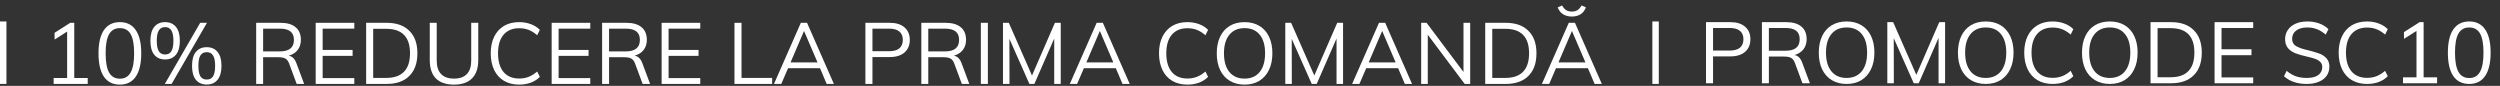
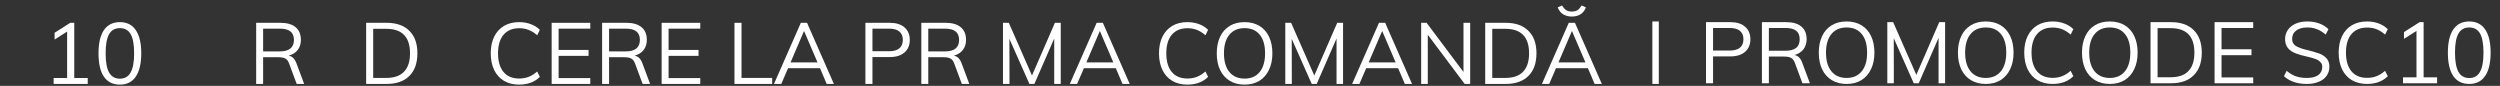
<svg xmlns="http://www.w3.org/2000/svg" width="233" height="8" viewBox="0 0 233 8" fill="none">
  <rect x="0" y="0" width="233" height="8" fill="#333333" stroke="none" />
  <rect x="154" y="2" width="0.6" height="5.82" fill="white" />
-   <rect y="2" width="0.6" height="5.82" fill="white" />
  <path d="M159 2.064H161.272C161.859 2.064 162.315 2.205 162.64 2.488C162.971 2.771 163.136 3.16 163.136 3.656C163.136 4.152 162.971 4.544 162.64 4.832C162.309 5.115 161.853 5.256 161.272 5.256H159.656V7.76H159V2.064ZM161.216 4.712C161.637 4.712 161.955 4.621 162.168 4.44C162.381 4.259 162.488 3.997 162.488 3.656C162.488 3.315 162.381 3.056 162.168 2.88C161.955 2.699 161.637 2.608 161.216 2.608H159.656V4.712H161.216Z" fill="white" />
  <path d="M168.683 7.76H167.987L167.283 5.864C167.198 5.629 167.078 5.472 166.923 5.392C166.774 5.312 166.56 5.272 166.283 5.272H164.859V7.76H164.211V2.064H166.475C167.088 2.064 167.558 2.2 167.883 2.472C168.214 2.744 168.379 3.136 168.379 3.648C168.379 4.021 168.28 4.336 168.083 4.592C167.891 4.843 167.611 5.021 167.243 5.128C167.408 5.155 167.55 5.227 167.667 5.344C167.784 5.456 167.883 5.619 167.963 5.832L168.683 7.76ZM166.419 4.728C167.294 4.728 167.731 4.371 167.731 3.656C167.731 3.304 167.624 3.043 167.411 2.872C167.198 2.696 166.867 2.608 166.419 2.608H164.859V4.728H166.419Z" fill="white" />
  <path d="M172.103 7.824C171.575 7.824 171.116 7.707 170.727 7.472C170.337 7.237 170.036 6.901 169.823 6.464C169.615 6.021 169.511 5.504 169.511 4.912C169.511 4.315 169.615 3.797 169.823 3.36C170.031 2.923 170.329 2.587 170.719 2.352C171.108 2.117 171.569 2 172.103 2C172.636 2 173.097 2.117 173.487 2.352C173.876 2.587 174.175 2.923 174.383 3.36C174.591 3.797 174.695 4.312 174.695 4.904C174.695 5.501 174.588 6.019 174.375 6.456C174.167 6.893 173.868 7.232 173.479 7.472C173.089 7.707 172.631 7.824 172.103 7.824ZM172.103 7.264C172.705 7.264 173.175 7.059 173.511 6.648C173.847 6.237 174.015 5.656 174.015 4.904C174.015 4.152 173.847 3.573 173.511 3.168C173.18 2.763 172.711 2.56 172.103 2.56C171.495 2.56 171.023 2.765 170.687 3.176C170.351 3.581 170.183 4.157 170.183 4.904C170.183 5.656 170.351 6.237 170.687 6.648C171.023 7.059 171.495 7.264 172.103 7.264Z" fill="white" />
  <path d="M181.282 2.064V7.76H180.674V3.528L178.826 7.76H178.362L176.498 3.56L176.506 7.76H175.898V2.064H176.442L178.602 6.976L180.738 2.064H181.282Z" fill="white" />
  <path d="M185.071 7.824C184.543 7.824 184.085 7.707 183.695 7.472C183.306 7.237 183.005 6.901 182.791 6.464C182.583 6.021 182.479 5.504 182.479 4.912C182.479 4.315 182.583 3.797 182.791 3.36C182.999 2.923 183.298 2.587 183.687 2.352C184.077 2.117 184.538 2 185.071 2C185.605 2 186.066 2.117 186.455 2.352C186.845 2.587 187.143 2.923 187.351 3.36C187.559 3.797 187.663 4.312 187.663 4.904C187.663 5.501 187.557 6.019 187.343 6.456C187.135 6.893 186.837 7.232 186.447 7.472C186.058 7.707 185.599 7.824 185.071 7.824ZM185.071 7.264C185.674 7.264 186.143 7.059 186.479 6.648C186.815 6.237 186.983 5.656 186.983 4.904C186.983 4.152 186.815 3.573 186.479 3.168C186.149 2.763 185.679 2.56 185.071 2.56C184.463 2.56 183.991 2.765 183.655 3.176C183.319 3.581 183.151 4.157 183.151 4.904C183.151 5.656 183.319 6.237 183.655 6.648C183.991 7.059 184.463 7.264 185.071 7.264Z" fill="white" />
  <path d="M191.299 7.824C190.76 7.824 190.291 7.707 189.891 7.472C189.496 7.237 189.192 6.901 188.979 6.464C188.766 6.021 188.659 5.501 188.659 4.904C188.659 4.307 188.766 3.792 188.979 3.36C189.192 2.923 189.496 2.587 189.891 2.352C190.291 2.117 190.76 2 191.299 2C191.694 2 192.054 2.061 192.379 2.184C192.71 2.301 192.995 2.48 193.235 2.72L192.987 3.224C192.715 2.989 192.446 2.821 192.179 2.72C191.918 2.619 191.627 2.568 191.307 2.568C190.683 2.568 190.198 2.771 189.851 3.176C189.51 3.581 189.339 4.157 189.339 4.904C189.339 5.656 189.51 6.237 189.851 6.648C190.192 7.053 190.678 7.256 191.307 7.256C191.627 7.256 191.918 7.205 192.179 7.104C192.446 7.003 192.715 6.835 192.987 6.6L193.235 7.104C192.995 7.344 192.71 7.525 192.379 7.648C192.054 7.765 191.694 7.824 191.299 7.824Z" fill="white" />
  <path d="M196.634 7.824C196.106 7.824 195.647 7.707 195.258 7.472C194.869 7.237 194.567 6.901 194.354 6.464C194.146 6.021 194.042 5.504 194.042 4.912C194.042 4.315 194.146 3.797 194.354 3.36C194.562 2.923 194.861 2.587 195.25 2.352C195.639 2.117 196.101 2 196.634 2C197.167 2 197.629 2.117 198.018 2.352C198.407 2.587 198.706 2.923 198.914 3.36C199.122 3.797 199.226 4.312 199.226 4.904C199.226 5.501 199.119 6.019 198.906 6.456C198.698 6.893 198.399 7.232 198.01 7.472C197.621 7.707 197.162 7.824 196.634 7.824ZM196.634 7.264C197.237 7.264 197.706 7.059 198.042 6.648C198.378 6.237 198.546 5.656 198.546 4.904C198.546 4.152 198.378 3.573 198.042 3.168C197.711 2.763 197.242 2.56 196.634 2.56C196.026 2.56 195.554 2.765 195.218 3.176C194.882 3.581 194.714 4.157 194.714 4.904C194.714 5.656 194.882 6.237 195.218 6.648C195.554 7.059 196.026 7.264 196.634 7.264Z" fill="white" />
  <path d="M200.43 2.064H202.342C203.254 2.064 203.958 2.312 204.454 2.808C204.955 3.299 205.206 3.997 205.206 4.904C205.206 5.816 204.955 6.52 204.454 7.016C203.958 7.512 203.254 7.76 202.342 7.76H200.43V2.064ZM202.302 7.2C203.038 7.2 203.59 7.008 203.958 6.624C204.331 6.24 204.518 5.667 204.518 4.904C204.518 3.384 203.779 2.624 202.302 2.624H201.086V7.2H202.302Z" fill="white" />
  <path d="M206.398 2.064H209.998V2.608H207.046V4.592H209.838V5.144H207.046V7.216H209.998V7.76H206.398V2.064Z" fill="white" />
  <path d="M214.995 7.824C214.105 7.824 213.395 7.584 212.867 7.104L213.115 6.6C213.398 6.84 213.686 7.011 213.979 7.112C214.273 7.213 214.614 7.264 215.003 7.264C215.462 7.264 215.814 7.176 216.059 7C216.31 6.819 216.435 6.565 216.435 6.24C216.435 6.048 216.374 5.893 216.251 5.776C216.134 5.653 215.977 5.557 215.779 5.488C215.587 5.419 215.329 5.347 215.003 5.272C214.566 5.176 214.206 5.072 213.923 4.96C213.641 4.848 213.411 4.688 213.235 4.48C213.059 4.267 212.971 3.989 212.971 3.648C212.971 3.323 213.057 3.037 213.227 2.792C213.398 2.541 213.638 2.347 213.947 2.208C214.262 2.069 214.627 2 215.043 2C215.438 2 215.806 2.061 216.147 2.184C216.489 2.307 216.777 2.485 217.011 2.72L216.755 3.224C216.489 2.995 216.217 2.827 215.939 2.72C215.667 2.613 215.369 2.56 215.043 2.56C214.601 2.56 214.254 2.656 214.003 2.848C213.753 3.035 213.627 3.293 213.627 3.624C213.627 3.912 213.737 4.128 213.955 4.272C214.174 4.416 214.51 4.541 214.963 4.648C215.454 4.765 215.838 4.875 216.115 4.976C216.398 5.072 216.633 5.221 216.819 5.424C217.006 5.621 217.099 5.885 217.099 6.216C217.099 6.536 217.014 6.819 216.843 7.064C216.673 7.304 216.427 7.491 216.107 7.624C215.793 7.757 215.422 7.824 214.995 7.824Z" fill="white" />
  <path d="M220.604 7.824C220.065 7.824 219.596 7.707 219.196 7.472C218.801 7.237 218.497 6.901 218.284 6.464C218.07 6.021 217.964 5.501 217.964 4.904C217.964 4.307 218.07 3.792 218.284 3.36C218.497 2.923 218.801 2.587 219.196 2.352C219.596 2.117 220.065 2 220.604 2C220.998 2 221.358 2.061 221.684 2.184C222.014 2.301 222.3 2.48 222.54 2.72L222.292 3.224C222.02 2.989 221.75 2.821 221.484 2.72C221.222 2.619 220.932 2.568 220.612 2.568C219.988 2.568 219.502 2.771 219.156 3.176C218.814 3.581 218.644 4.157 218.644 4.904C218.644 5.656 218.814 6.237 219.156 6.648C219.497 7.053 219.982 7.256 220.612 7.256C220.932 7.256 221.222 7.205 221.484 7.104C221.75 7.003 222.02 6.835 222.292 6.6L222.54 7.104C222.3 7.344 222.014 7.525 221.684 7.648C221.358 7.765 220.998 7.824 220.604 7.824Z" fill="white" />
  <path d="M227.137 7.208V7.76H223.961V7.208H225.217V2.88L224.049 3.624V2.992L225.505 2.064H225.881V7.208H227.137Z" fill="white" />
  <path d="M230.134 7.824C229.483 7.824 228.987 7.579 228.646 7.088C228.31 6.592 228.142 5.867 228.142 4.912C228.142 3.957 228.31 3.235 228.646 2.744C228.987 2.248 229.483 2 230.134 2C230.784 2 231.278 2.248 231.614 2.744C231.955 3.235 232.126 3.955 232.126 4.904C232.126 5.859 231.955 6.584 231.614 7.08C231.278 7.576 230.784 7.824 230.134 7.824ZM230.134 7.272C230.587 7.272 230.92 7.08 231.134 6.696C231.352 6.312 231.462 5.715 231.462 4.904C231.462 4.099 231.355 3.507 231.142 3.128C230.928 2.749 230.592 2.56 230.134 2.56C229.68 2.56 229.344 2.749 229.126 3.128C228.912 3.507 228.806 4.099 228.806 4.904C228.806 5.709 228.912 6.307 229.126 6.696C229.344 7.08 229.68 7.272 230.134 7.272Z" fill="white" />
  <path d="M8.176 7.27V7.822H5V7.27H6.256V2.942L5.088 3.686V3.054L6.544 2.126H6.92V7.27H8.176Z" fill="white" />
  <path d="M11.173 7.886C10.522 7.886 10.026 7.641 9.685 7.15C9.349 6.654 9.181 5.929 9.181 4.974C9.181 4.019 9.349 3.297 9.685 2.806C10.026 2.31 10.522 2.062 11.173 2.062C11.824 2.062 12.317 2.31 12.653 2.806C12.994 3.297 13.165 4.017 13.165 4.966C13.165 5.921 12.994 6.646 12.653 7.142C12.317 7.638 11.824 7.886 11.173 7.886ZM11.173 7.334C11.626 7.334 11.96 7.142 12.173 6.758C12.392 6.374 12.501 5.777 12.501 4.966C12.501 4.161 12.394 3.569 12.181 3.19C11.968 2.811 11.632 2.622 11.173 2.622C10.72 2.622 10.384 2.811 10.165 3.19C9.952 3.569 9.845 4.161 9.845 4.966C9.845 5.771 9.952 6.369 10.165 6.758C10.384 7.142 10.72 7.334 11.173 7.334Z" fill="white" />
-   <path d="M15.386 5.542C14.954 5.542 14.618 5.395 14.378 5.102C14.138 4.809 14.018 4.374 14.018 3.798C14.018 3.227 14.138 2.795 14.378 2.502C14.618 2.209 14.954 2.062 15.386 2.062C15.818 2.062 16.154 2.209 16.394 2.502C16.639 2.795 16.762 3.227 16.762 3.798C16.762 4.374 16.639 4.809 16.394 5.102C16.154 5.395 15.818 5.542 15.386 5.542ZM15.362 7.822L18.658 2.126H19.29L15.994 7.822H15.362ZM15.386 5.078C15.652 5.078 15.847 4.977 15.97 4.774C16.098 4.566 16.162 4.241 16.162 3.798C16.162 3.361 16.098 3.041 15.97 2.838C15.847 2.63 15.652 2.526 15.386 2.526C15.124 2.526 14.93 2.63 14.802 2.838C14.674 3.041 14.61 3.361 14.61 3.798C14.61 4.241 14.674 4.566 14.802 4.774C14.93 4.977 15.124 5.078 15.386 5.078ZM19.266 7.878C18.834 7.878 18.498 7.731 18.258 7.438C18.018 7.145 17.898 6.71 17.898 6.134C17.898 5.558 18.018 5.126 18.258 4.838C18.498 4.545 18.834 4.398 19.266 4.398C19.698 4.398 20.034 4.545 20.274 4.838C20.519 5.126 20.642 5.558 20.642 6.134C20.642 6.71 20.519 7.145 20.274 7.438C20.034 7.731 19.698 7.878 19.266 7.878ZM19.266 7.414C19.538 7.414 19.735 7.313 19.858 7.11C19.986 6.907 20.05 6.582 20.05 6.134C20.05 5.697 19.986 5.377 19.858 5.174C19.73 4.966 19.532 4.862 19.266 4.862C18.999 4.862 18.802 4.966 18.674 5.174C18.551 5.377 18.49 5.697 18.49 6.134C18.49 6.577 18.551 6.902 18.674 7.11C18.802 7.313 18.999 7.414 19.266 7.414Z" fill="white" />
  <path d="M28.347 7.822H27.651L26.947 5.926C26.862 5.691 26.742 5.534 26.587 5.454C26.438 5.374 26.224 5.334 25.947 5.334H24.523V7.822H23.875V2.126H26.139C26.753 2.126 27.222 2.262 27.547 2.534C27.878 2.806 28.043 3.198 28.043 3.71C28.043 4.083 27.945 4.398 27.747 4.654C27.555 4.905 27.275 5.083 26.907 5.19C27.073 5.217 27.214 5.289 27.331 5.406C27.448 5.518 27.547 5.681 27.627 5.894L28.347 7.822ZM26.083 4.79C26.958 4.79 27.395 4.433 27.395 3.718C27.395 3.366 27.288 3.105 27.075 2.934C26.862 2.758 26.531 2.67 26.083 2.67H24.523V4.79H26.083Z" fill="white" />
-   <path d="M29.422 2.126H33.022V2.67H30.07V4.654H32.862V5.206H30.07V7.278H33.022V7.822H29.422V2.126Z" fill="white" />
  <path d="M34.125 2.126H36.037C36.949 2.126 37.653 2.374 38.149 2.87C38.651 3.361 38.901 4.059 38.901 4.966C38.901 5.878 38.651 6.582 38.149 7.078C37.653 7.574 36.949 7.822 36.037 7.822H34.125V2.126ZM35.997 7.262C36.733 7.262 37.285 7.07 37.653 6.686C38.026 6.302 38.213 5.729 38.213 4.966C38.213 3.446 37.474 2.686 35.997 2.686H34.781V7.262H35.997Z" fill="white" />
-   <path d="M42.318 7.886C41.572 7.886 41.006 7.694 40.622 7.31C40.243 6.921 40.054 6.347 40.054 5.59V2.126H40.702V5.646C40.702 6.201 40.838 6.619 41.11 6.902C41.382 7.185 41.785 7.326 42.318 7.326C42.846 7.326 43.243 7.185 43.51 6.902C43.782 6.619 43.918 6.201 43.918 5.646V2.126H44.574V5.59C44.574 6.342 44.382 6.913 43.998 7.302C43.614 7.691 43.054 7.886 42.318 7.886Z" fill="white" />
  <path d="M48.378 7.886C47.839 7.886 47.37 7.769 46.97 7.534C46.575 7.299 46.271 6.963 46.057 6.526C45.844 6.083 45.737 5.563 45.737 4.966C45.737 4.369 45.844 3.854 46.057 3.422C46.271 2.985 46.575 2.649 46.97 2.414C47.37 2.179 47.839 2.062 48.378 2.062C48.772 2.062 49.132 2.123 49.458 2.246C49.788 2.363 50.074 2.542 50.313 2.782L50.066 3.286C49.794 3.051 49.524 2.883 49.258 2.782C48.996 2.681 48.706 2.63 48.386 2.63C47.762 2.63 47.276 2.833 46.93 3.238C46.588 3.643 46.417 4.219 46.417 4.966C46.417 5.718 46.588 6.299 46.93 6.71C47.271 7.115 47.756 7.318 48.386 7.318C48.706 7.318 48.996 7.267 49.258 7.166C49.524 7.065 49.794 6.897 50.066 6.662L50.313 7.166C50.074 7.406 49.788 7.587 49.458 7.71C49.132 7.827 48.772 7.886 48.378 7.886Z" fill="white" />
  <path d="M51.414 2.126H55.014V2.67H52.062V4.654H54.854V5.206H52.062V7.278H55.014V7.822H51.414V2.126Z" fill="white" />
  <path d="M60.589 7.822H59.893L59.189 5.926C59.104 5.691 58.984 5.534 58.829 5.454C58.68 5.374 58.467 5.334 58.189 5.334H56.765V7.822H56.117V2.126H58.381C58.995 2.126 59.464 2.262 59.789 2.534C60.12 2.806 60.285 3.198 60.285 3.71C60.285 4.083 60.187 4.398 59.989 4.654C59.797 4.905 59.517 5.083 59.149 5.19C59.315 5.217 59.456 5.289 59.573 5.406C59.691 5.518 59.789 5.681 59.869 5.894L60.589 7.822ZM58.325 4.79C59.2 4.79 59.637 4.433 59.637 3.718C59.637 3.366 59.531 3.105 59.317 2.934C59.104 2.758 58.773 2.67 58.325 2.67H56.765V4.79H58.325Z" fill="white" />
  <path d="M61.664 2.126H65.264V2.67H62.312V4.654H65.104V5.206H62.312V7.278H65.264V7.822H61.664V2.126Z" fill="white" />
  <path d="M68.453 2.126H69.109V7.262H71.965V7.822H68.453V2.126Z" fill="white" />
  <path d="M76.424 6.358H73.448L72.816 7.822H72.135L74.639 2.126H75.216L77.719 7.822H77.047L76.424 6.358ZM76.192 5.814L74.936 2.886L73.68 5.814H76.192Z" fill="white" />
  <path d="M80.656 2.126H82.928C83.515 2.126 83.971 2.267 84.296 2.55C84.627 2.833 84.793 3.222 84.793 3.718C84.793 4.214 84.627 4.606 84.296 4.894C83.966 5.177 83.51 5.318 82.928 5.318H81.312V7.822H80.656V2.126ZM82.873 4.774C83.294 4.774 83.611 4.683 83.825 4.502C84.038 4.321 84.144 4.059 84.144 3.718C84.144 3.377 84.038 3.118 83.825 2.942C83.611 2.761 83.294 2.67 82.873 2.67H81.312V4.774H82.873Z" fill="white" />
  <path d="M90.339 7.822H89.643L88.939 5.926C88.854 5.691 88.734 5.534 88.579 5.454C88.43 5.374 88.217 5.334 87.939 5.334H86.515V7.822H85.867V2.126H88.131C88.745 2.126 89.214 2.262 89.539 2.534C89.87 2.806 90.035 3.198 90.035 3.71C90.035 4.083 89.937 4.398 89.739 4.654C89.547 4.905 89.267 5.083 88.899 5.19C89.065 5.217 89.206 5.289 89.323 5.406C89.441 5.518 89.539 5.681 89.619 5.894L90.339 7.822ZM88.075 4.79C88.95 4.79 89.387 4.433 89.387 3.718C89.387 3.366 89.281 3.105 89.067 2.934C88.854 2.758 88.523 2.67 88.075 2.67H86.515V4.79H88.075Z" fill="white" />
-   <path d="M91.414 2.126H92.07V7.822H91.414V2.126Z" fill="white" />
  <path d="M98.861 2.126V7.822H98.253V3.59L96.405 7.822H95.941L94.077 3.622L94.085 7.822H93.477V2.126H94.021L96.181 7.038L98.317 2.126H98.861Z" fill="white" />
  <path d="M103.994 6.358H101.018L100.386 7.822H99.706L102.21 2.126H102.786L105.29 7.822H104.618L103.994 6.358ZM103.762 5.814L102.506 2.886L101.25 5.814H103.762Z" fill="white" />
  <path d="M110.659 7.886C110.12 7.886 109.651 7.769 109.251 7.534C108.856 7.299 108.552 6.963 108.339 6.526C108.126 6.083 108.019 5.563 108.019 4.966C108.019 4.369 108.126 3.854 108.339 3.422C108.552 2.985 108.856 2.649 109.251 2.414C109.651 2.179 110.12 2.062 110.659 2.062C111.054 2.062 111.414 2.123 111.739 2.246C112.07 2.363 112.355 2.542 112.595 2.782L112.347 3.286C112.075 3.051 111.806 2.883 111.539 2.782C111.278 2.681 110.987 2.63 110.667 2.63C110.043 2.63 109.558 2.833 109.211 3.238C108.87 3.643 108.699 4.219 108.699 4.966C108.699 5.718 108.87 6.299 109.211 6.71C109.552 7.115 110.038 7.318 110.667 7.318C110.987 7.318 111.278 7.267 111.539 7.166C111.806 7.065 112.075 6.897 112.347 6.662L112.595 7.166C112.355 7.406 112.07 7.587 111.739 7.71C111.414 7.827 111.054 7.886 110.659 7.886Z" fill="white" />
  <path d="M115.994 7.886C115.466 7.886 115.007 7.769 114.618 7.534C114.228 7.299 113.927 6.963 113.714 6.526C113.506 6.083 113.402 5.566 113.402 4.974C113.402 4.377 113.506 3.859 113.714 3.422C113.922 2.985 114.22 2.649 114.61 2.414C114.999 2.179 115.46 2.062 115.994 2.062C116.527 2.062 116.988 2.179 117.378 2.414C117.767 2.649 118.066 2.985 118.274 3.422C118.482 3.859 118.586 4.374 118.586 4.966C118.586 5.563 118.479 6.081 118.266 6.518C118.058 6.955 117.759 7.294 117.37 7.534C116.98 7.769 116.522 7.886 115.994 7.886ZM115.994 7.326C116.596 7.326 117.066 7.121 117.402 6.71C117.738 6.299 117.906 5.718 117.906 4.966C117.906 4.214 117.738 3.635 117.402 3.23C117.071 2.825 116.602 2.622 115.994 2.622C115.386 2.622 114.914 2.827 114.578 3.238C114.242 3.643 114.074 4.219 114.074 4.966C114.074 5.718 114.242 6.299 114.578 6.71C114.914 7.121 115.386 7.326 115.994 7.326Z" fill="white" />
  <path d="M125.173 2.126V7.822H124.565V3.59L122.717 7.822H122.253L120.389 3.622L120.397 7.822H119.789V2.126H120.333L122.493 7.038L124.629 2.126H125.173Z" fill="white" />
  <path d="M130.306 6.358H127.33L126.698 7.822H126.018L128.522 2.126H129.098L131.602 7.822H130.93L130.306 6.358ZM130.074 5.814L128.818 2.886L127.562 5.814H130.074Z" fill="white" />
  <path d="M137.021 2.126V7.822H136.509L133.069 3.238V7.822H132.453V2.126H132.957L136.397 6.71V2.126H137.021Z" fill="white" />
  <path d="M138.422 2.126H140.334C141.246 2.126 141.95 2.374 142.446 2.87C142.948 3.361 143.198 4.059 143.198 4.966C143.198 5.878 142.948 6.582 142.446 7.078C141.95 7.574 141.246 7.822 140.334 7.822H138.422V2.126ZM140.294 7.262C141.03 7.262 141.582 7.07 141.95 6.686C142.324 6.302 142.51 5.729 142.51 4.966C142.51 3.446 141.772 2.686 140.294 2.686H139.078V7.262H140.294Z" fill="white" />
  <path d="M147.994 6.358H145.018L144.386 7.822H143.706L146.21 2.126H146.786L149.29 7.822H148.618L147.994 6.358ZM147.762 5.814L146.506 2.886L145.25 5.814H147.762ZM146.498 1.542C146.194 1.542 145.927 1.475 145.698 1.342C145.469 1.203 145.295 0.985 145.178 0.686L145.586 0.51C145.709 0.723 145.842 0.873 145.986 0.958C146.13 1.038 146.301 1.078 146.498 1.078C146.695 1.078 146.863 1.038 147.002 0.958C147.146 0.873 147.279 0.723 147.402 0.51L147.81 0.686C147.693 0.985 147.519 1.203 147.29 1.342C147.061 1.475 146.797 1.542 146.498 1.542Z" fill="white" />
</svg>